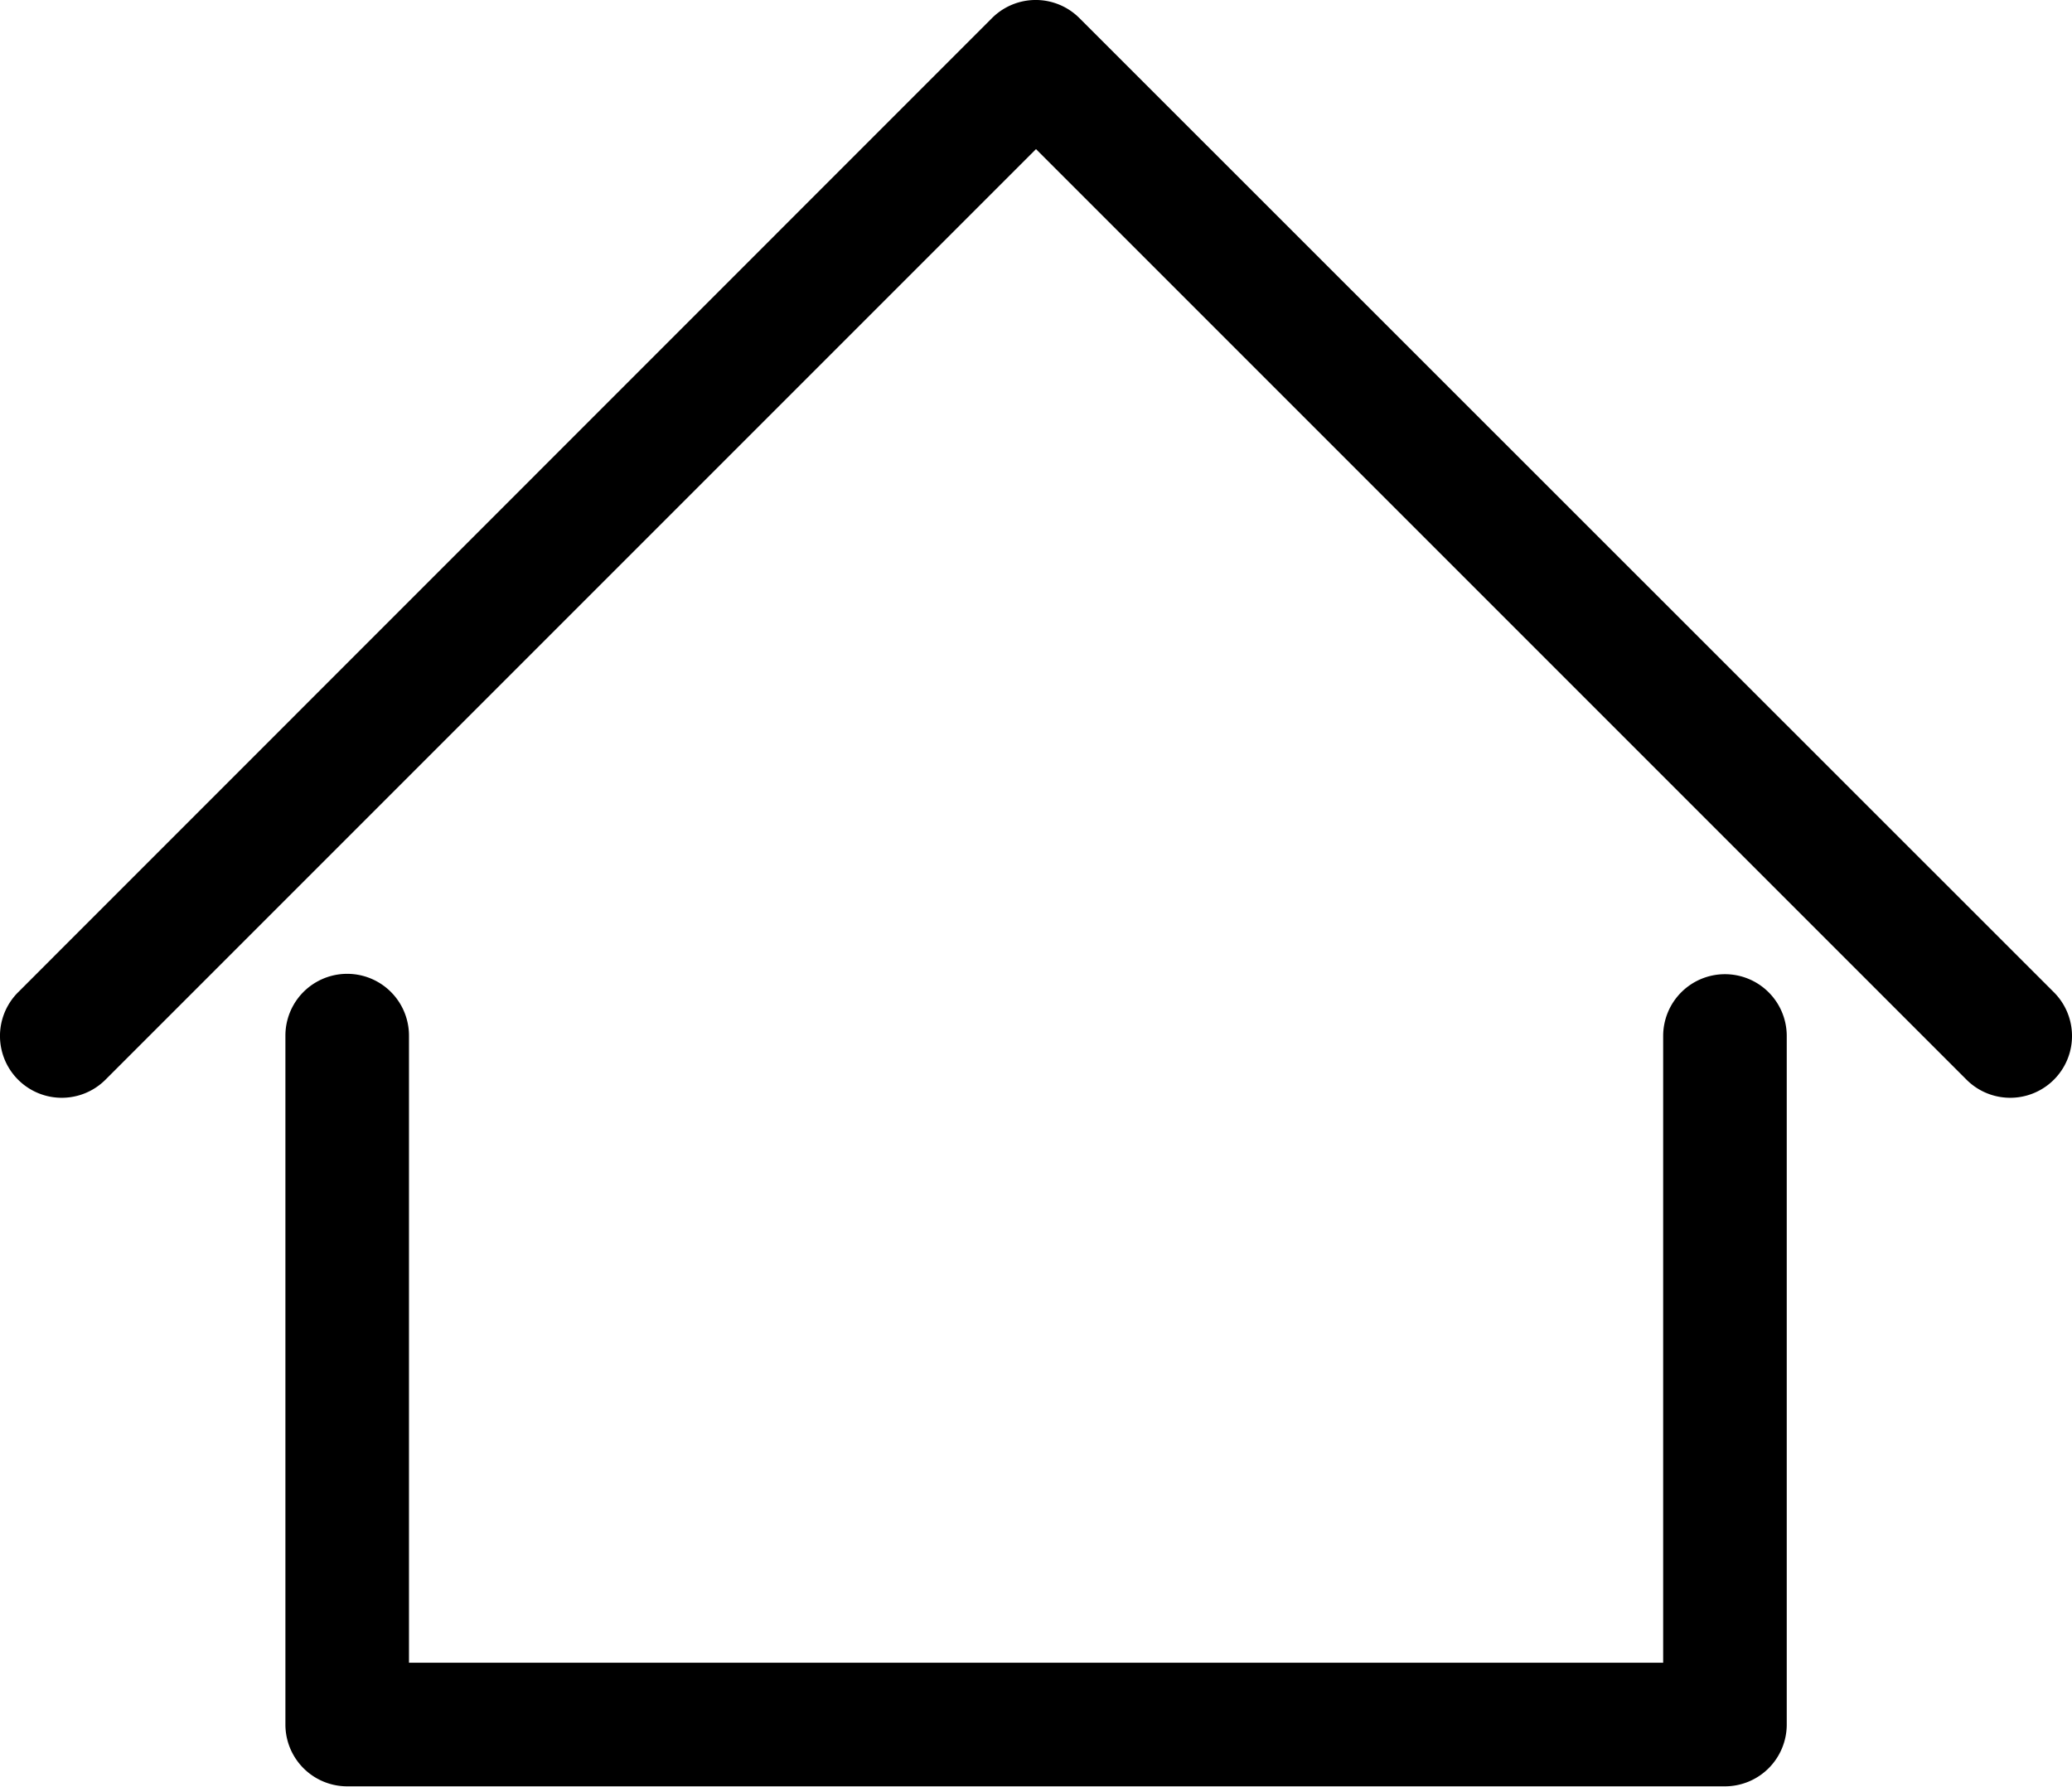
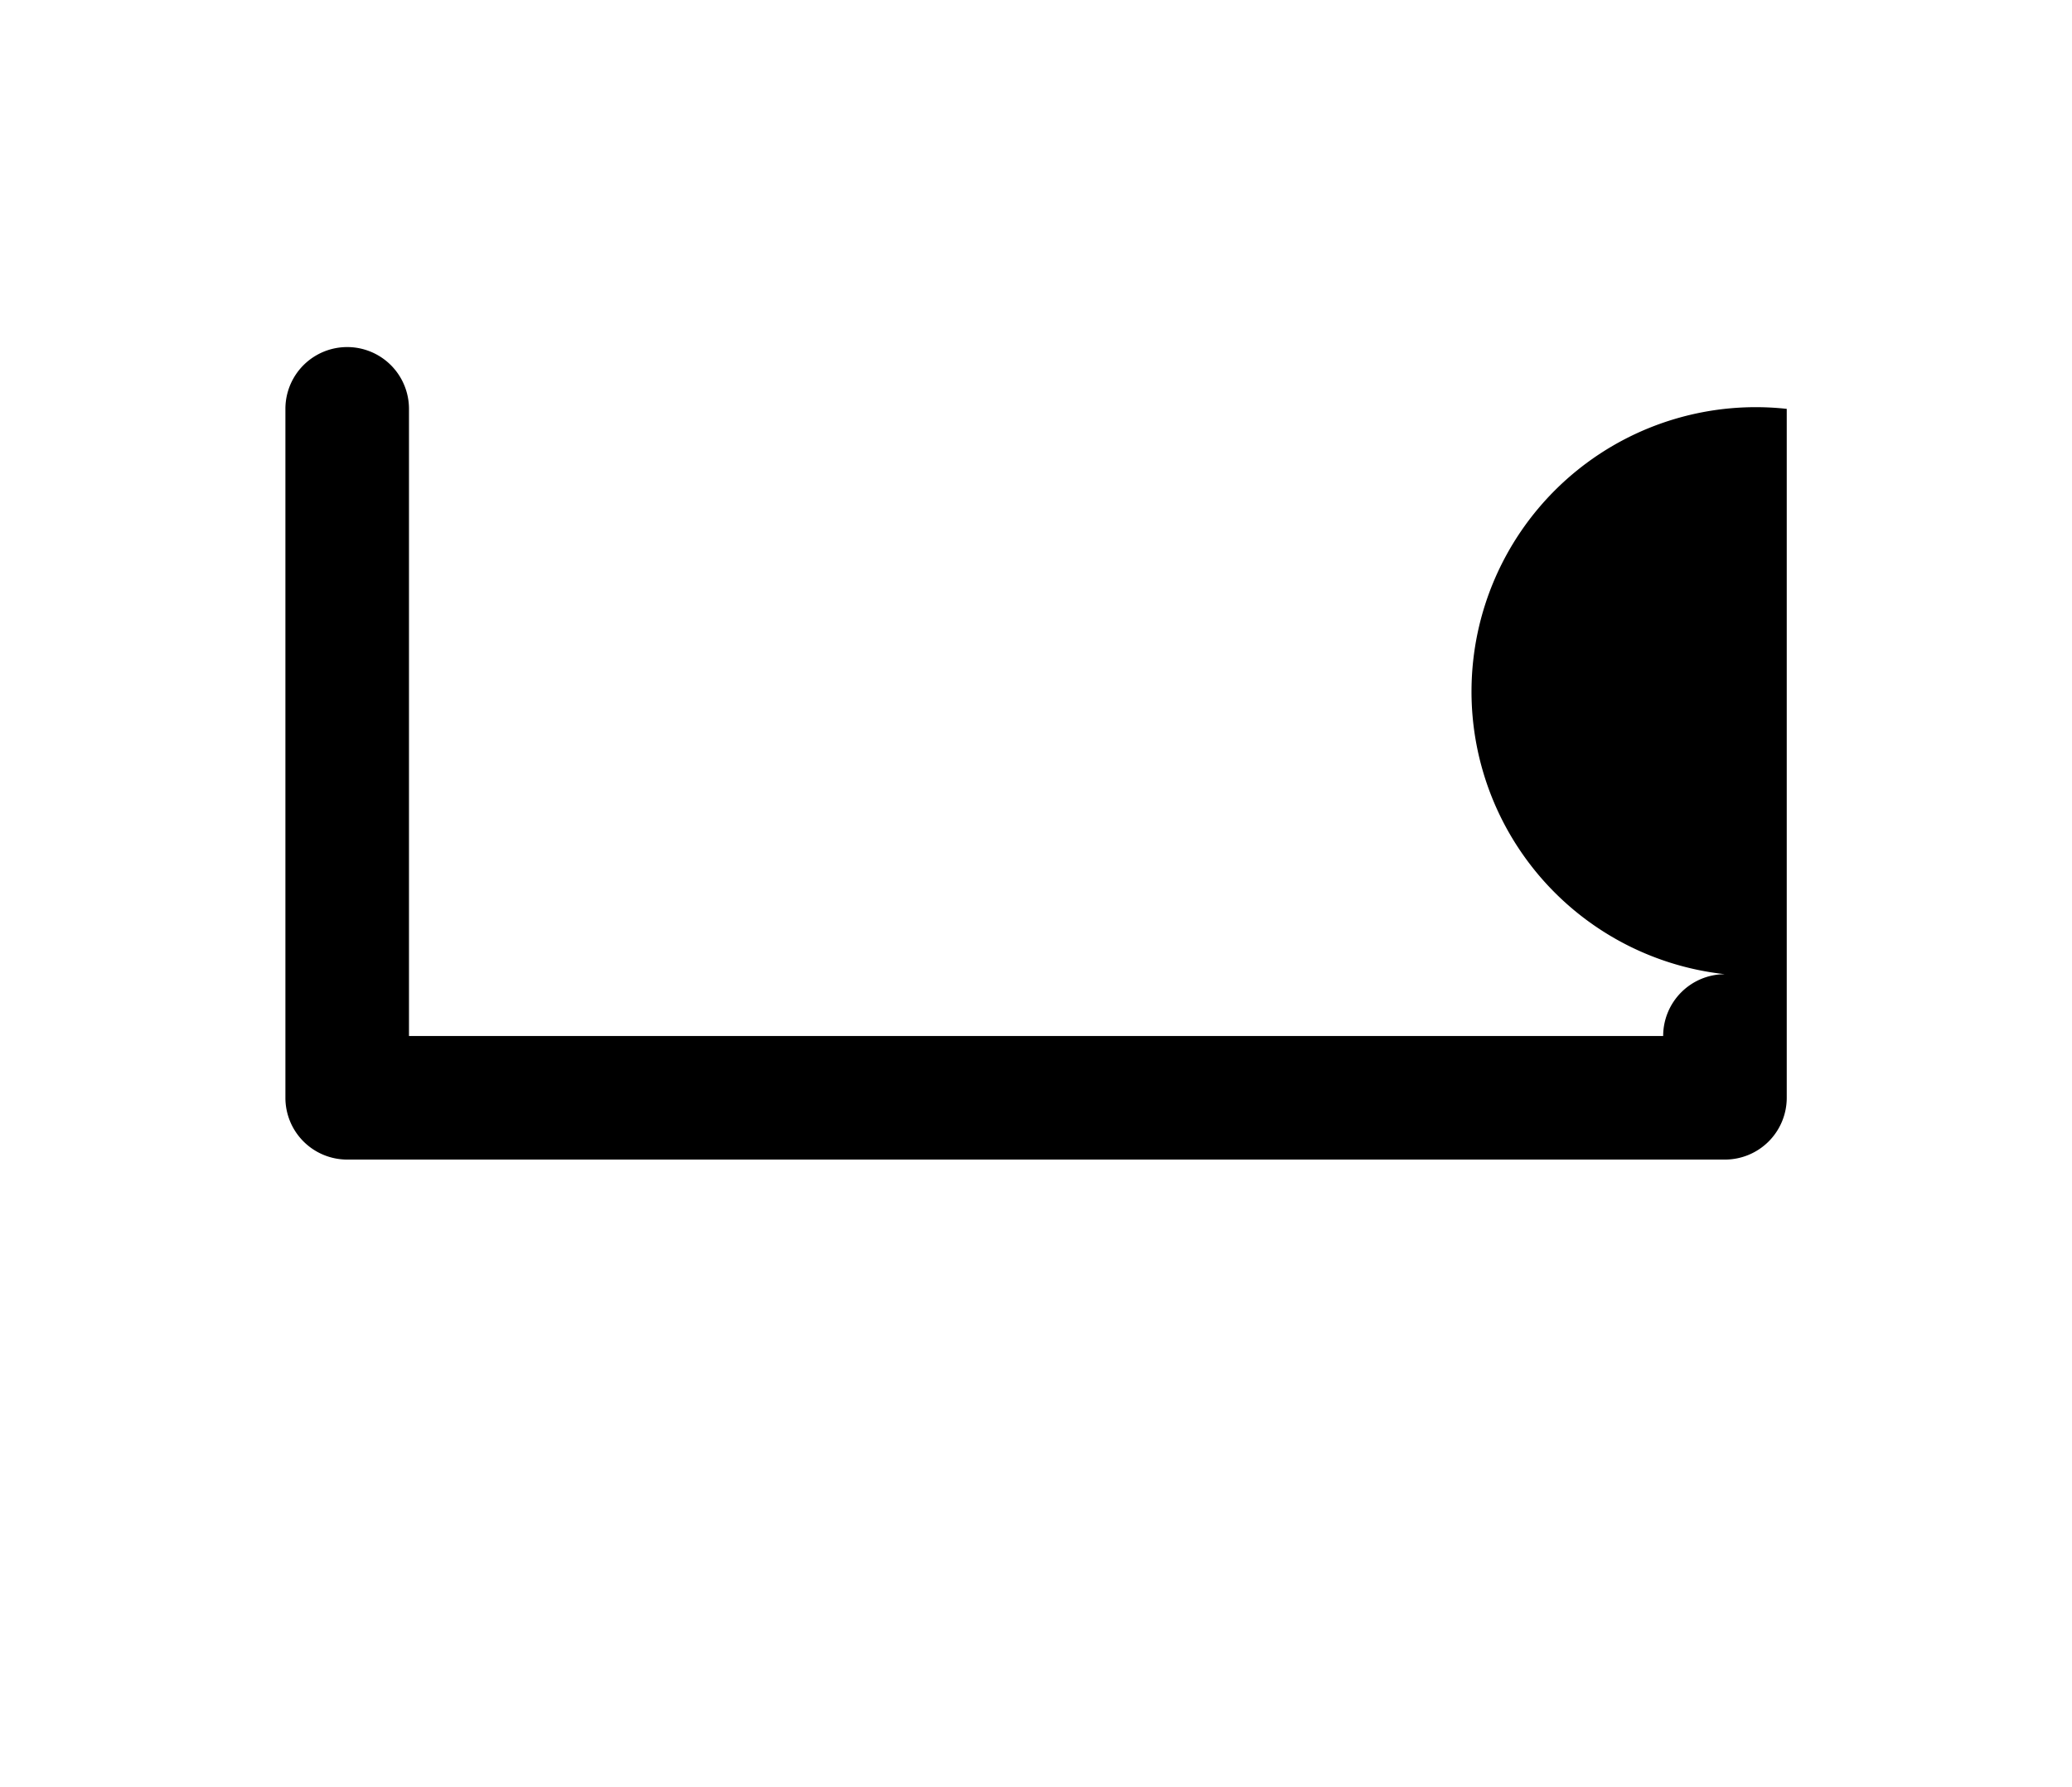
<svg xmlns="http://www.w3.org/2000/svg" viewBox="0 0 27.834 24">
  <g id="home" transform="translate(0 -17.319)">
-     <path id="パス_1518" data-name="パス 1518" d="M53.972,135.551a.83.83,0,0,0-.83.83V144.8H36.294v-8.424a.83.83,0,1,0-1.66,0v9.254a.83.83,0,0,0,.83.83H53.972a.83.83,0,0,0,.83-.83v-9.254A.83.83,0,0,0,53.972,135.551Z" transform="translate(-30.8 -105.146)" />
-     <path id="パス_1519" data-name="パス 1519" d="M27.591,30.648,14.5,17.562a.83.83,0,0,0-1.174,0L.243,30.648a.83.83,0,0,0,1.174,1.174l12.5-12.5,12.5,12.5a.83.83,0,1,0,1.174-1.174Z" />
+     <path id="パス_1518" data-name="パス 1518" d="M53.972,135.551a.83.83,0,0,0-.83.83H36.294v-8.424a.83.83,0,1,0-1.66,0v9.254a.83.83,0,0,0,.83.83H53.972a.83.83,0,0,0,.83-.83v-9.254A.83.83,0,0,0,53.972,135.551Z" transform="translate(-30.8 -105.146)" />
  </g>
</svg>